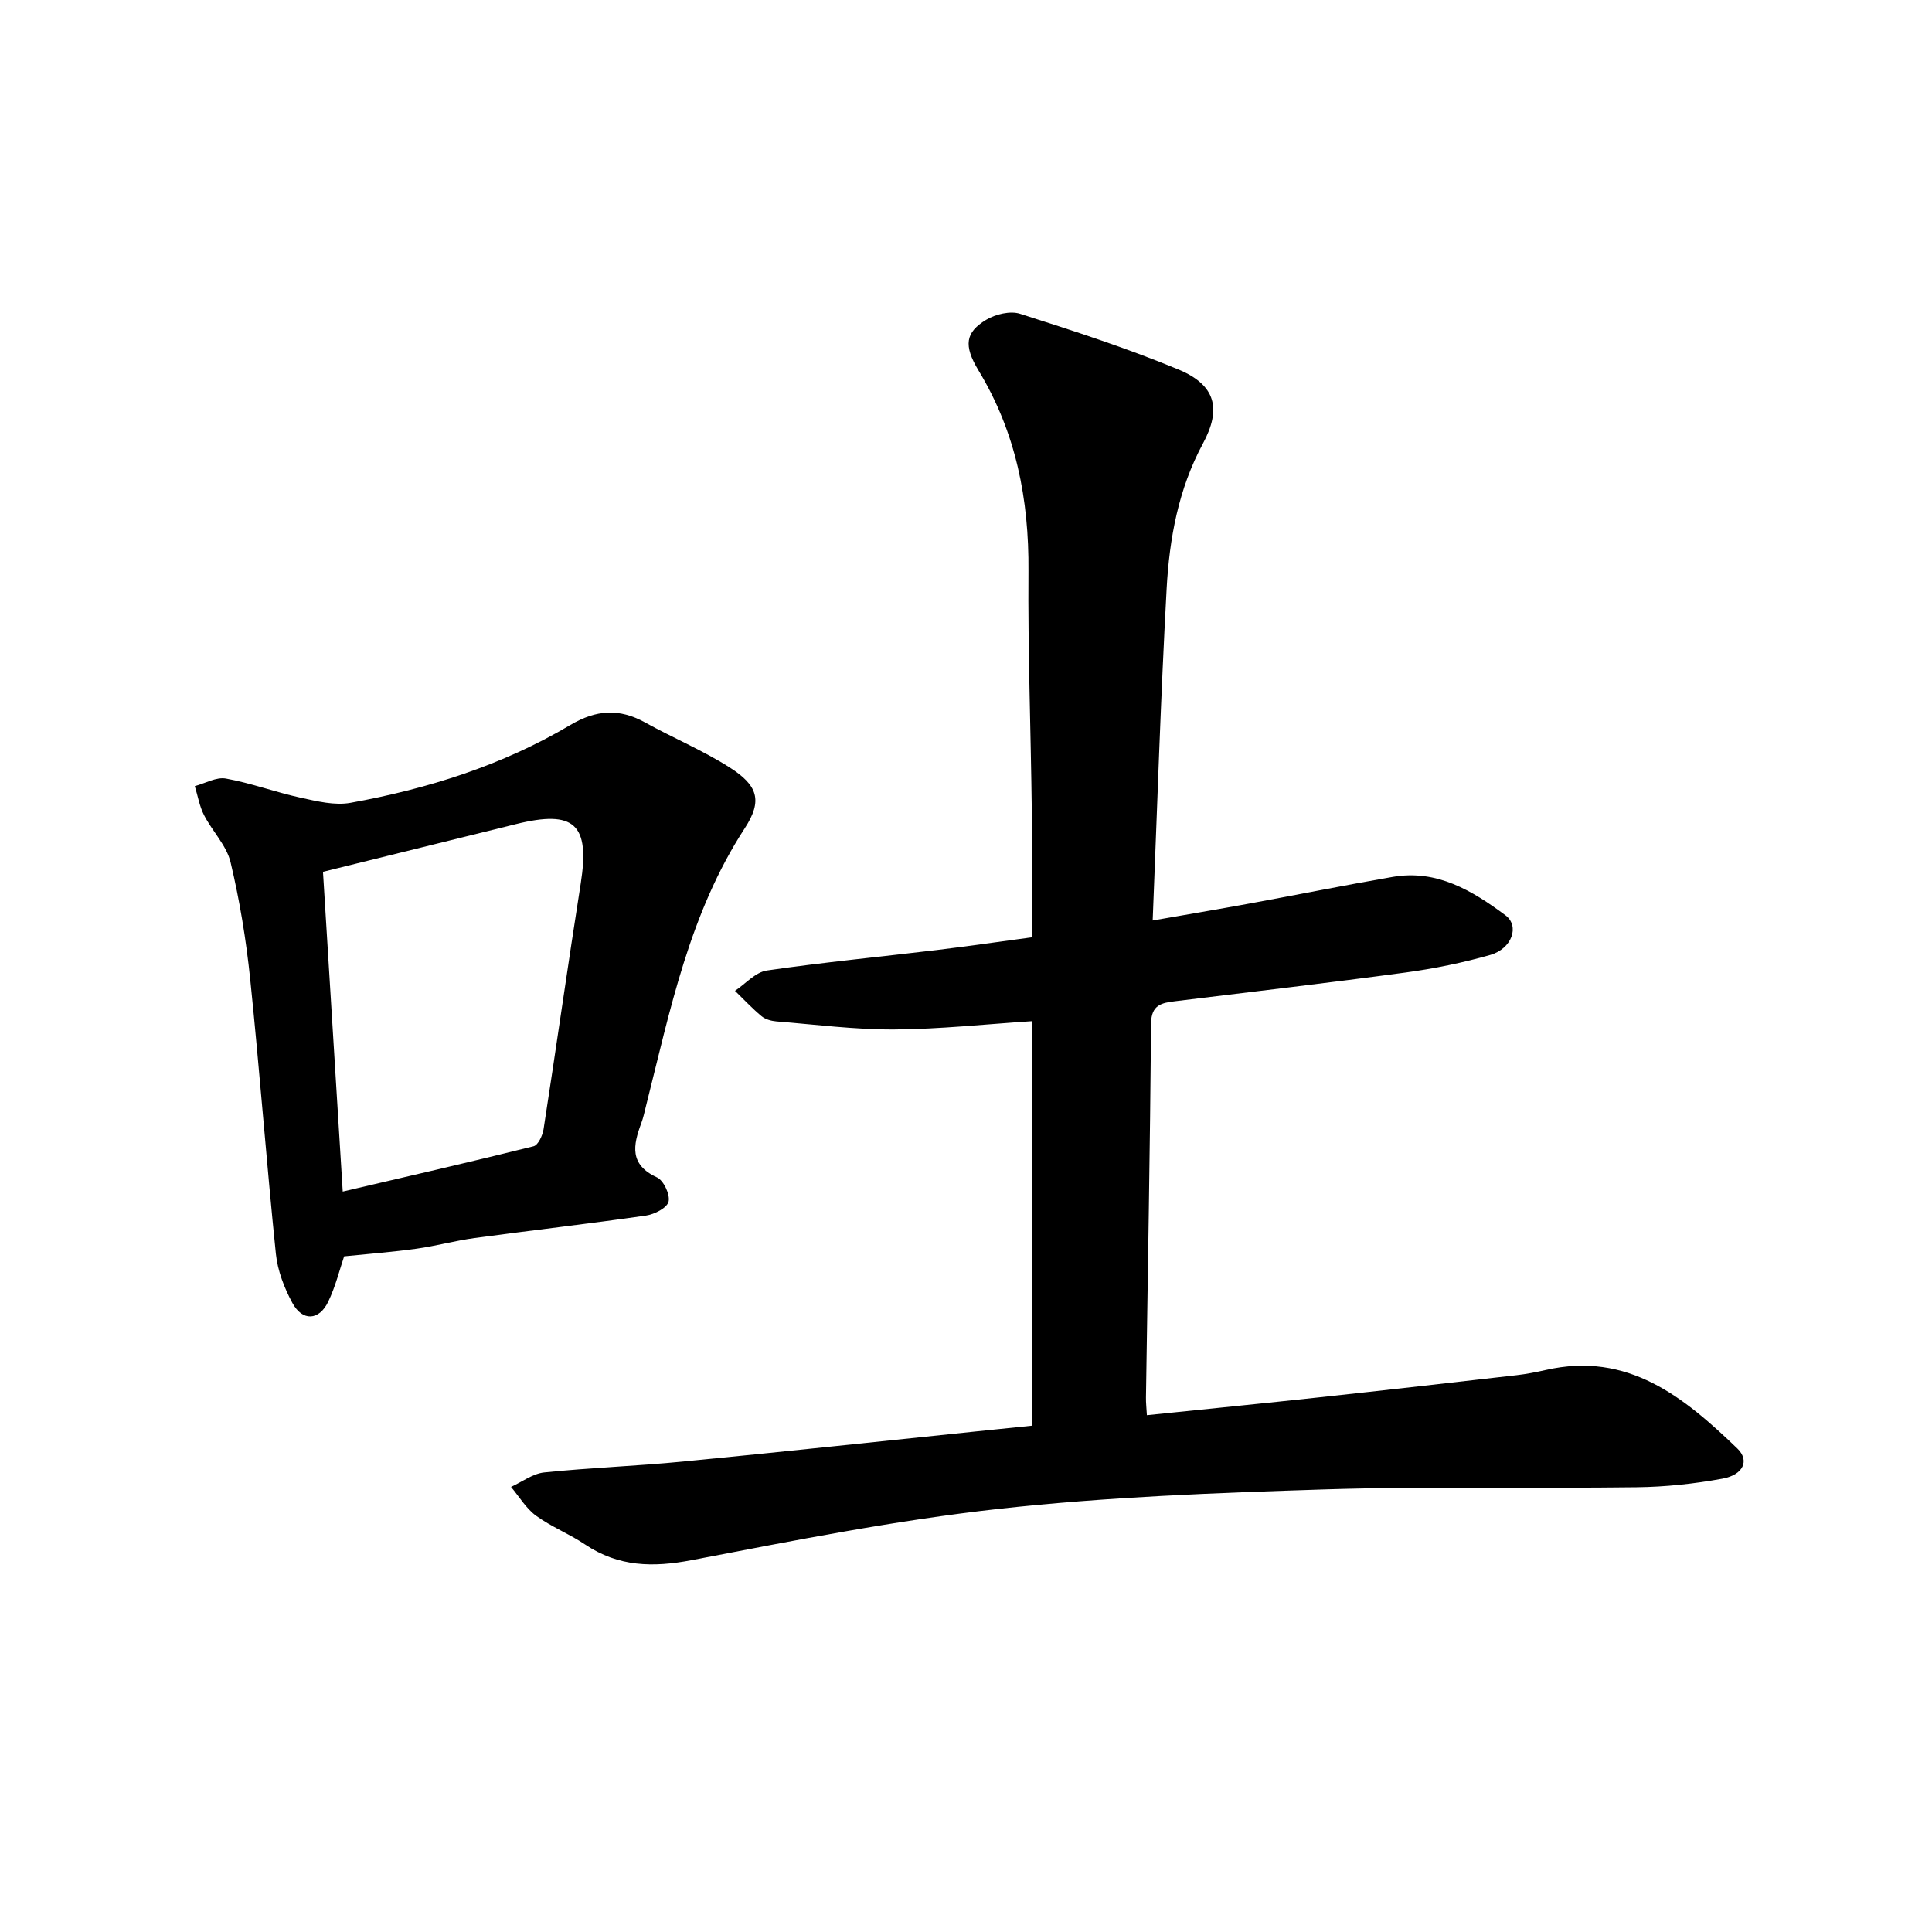
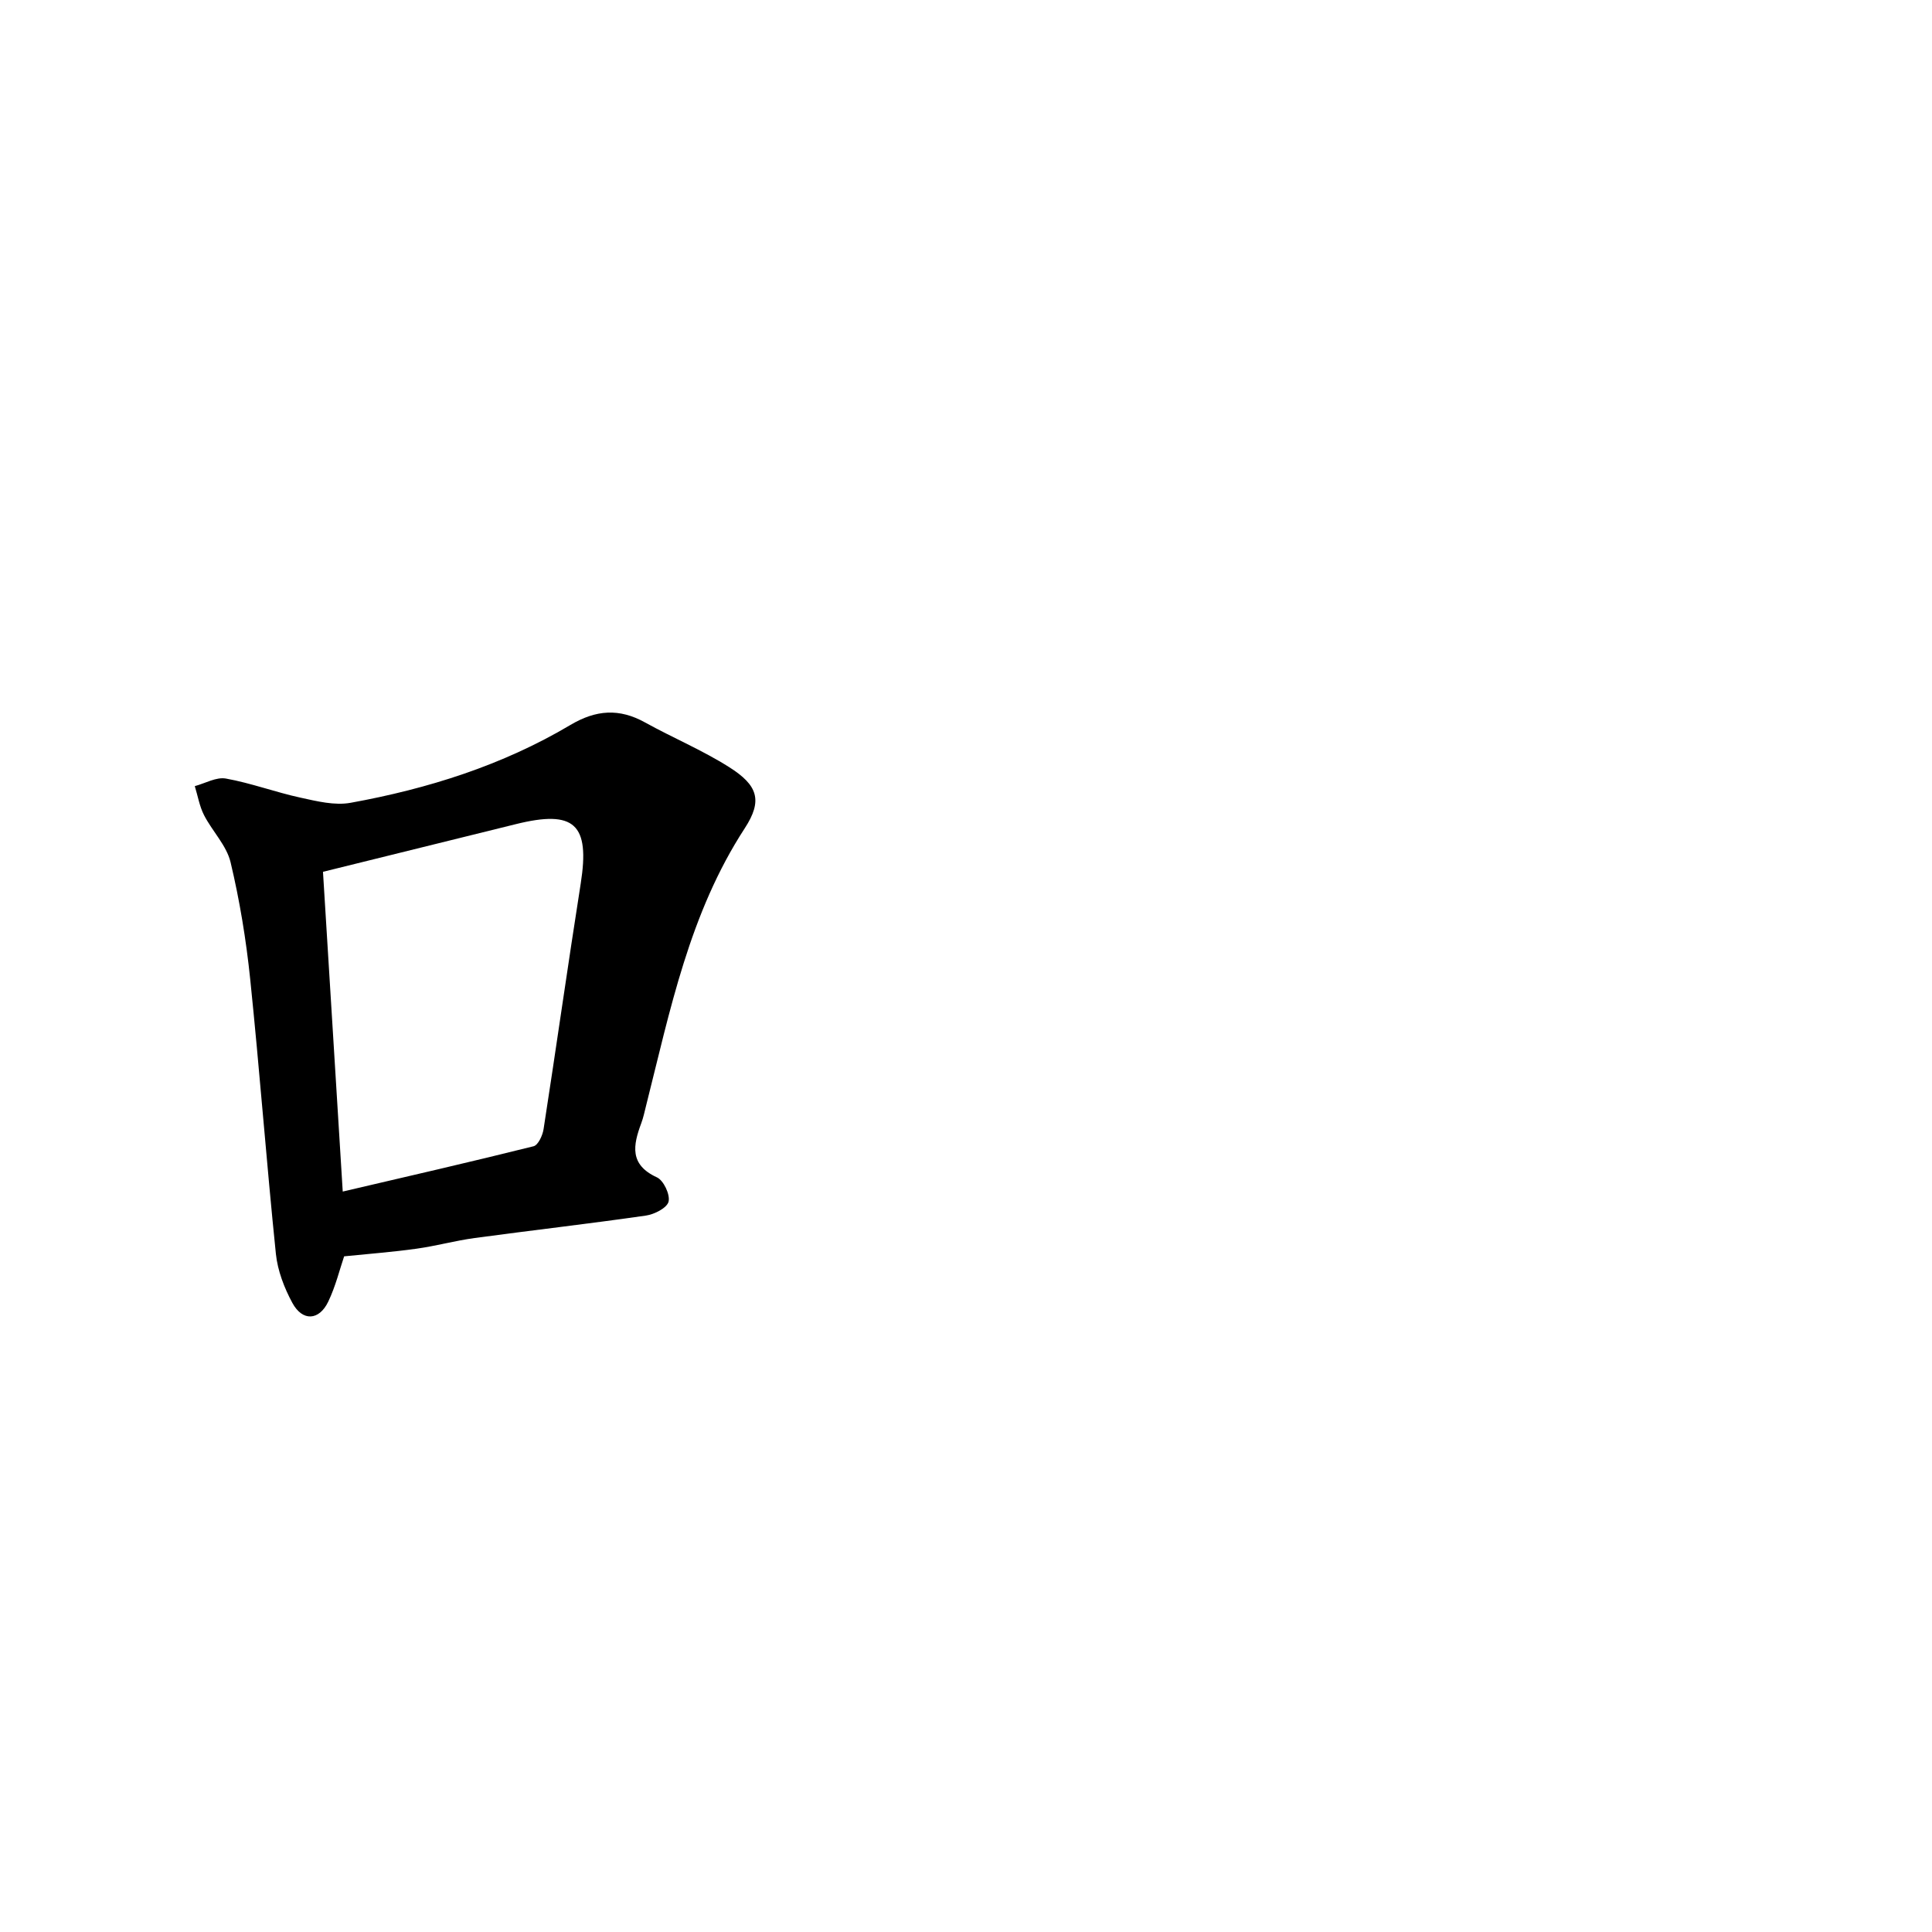
<svg xmlns="http://www.w3.org/2000/svg" enable-background="new 0 0 400 400" viewBox="0 0 400 400">
-   <path d="m213.71 295.17c0-28.03 0-55.55 0-83.75-9.61.62-19.1 1.66-28.6 1.72-8.12.04-16.25-1.02-24.37-1.67-1.06-.09-2.29-.43-3.08-1.09-1.94-1.61-3.67-3.48-5.49-5.24 2.19-1.46 4.25-3.87 6.61-4.21 11.66-1.7 23.41-2.82 35.12-4.23 6.53-.79 13.04-1.74 19.74-2.64 0-8.99.09-17.62-.02-26.24-.2-16.53-.82-33.07-.69-49.6.12-14.82-2.57-28.7-10.34-41.52-3.16-5.22-2.68-7.9 1.57-10.48 1.94-1.17 5-1.91 7.04-1.25 11.03 3.52 22.08 7.09 32.76 11.52 7.75 3.22 8.98 8.14 5.08 15.37-5.06 9.38-6.93 19.62-7.5 30-1.24 22.61-1.94 45.24-2.89 68.72 6.98-1.22 13.54-2.32 20.09-3.52 9.88-1.81 19.73-3.8 29.63-5.51 9.13-1.58 16.45 2.86 23.29 7.93 3.03 2.24 1.38 6.94-3.12 8.23-5.71 1.63-11.6 2.83-17.49 3.63-15.89 2.15-31.82 3.99-47.74 5.95-2.75.34-4.96.71-4.99 4.6-.22 25.83-.68 51.65-1.06 77.47-.02 1.08.11 2.16.19 3.64 12.08-1.25 23.92-2.42 35.75-3.7 13.6-1.47 27.19-3.02 40.78-4.58 2.02-.23 4.03-.62 6.02-1.07 17.05-3.91 28.67 5.63 39.7 16.25 2.57 2.48 1.26 5.44-3.08 6.24-5.84 1.07-11.83 1.71-17.77 1.78-21.55.28-43.12-.23-64.66.45-22.48.71-45.03 1.55-67.36 4.02-21.34 2.36-42.51 6.57-63.63 10.62-8.03 1.54-15.16 1.39-22.06-3.24-3.25-2.19-7-3.66-10.16-5.96-2.07-1.51-3.48-3.94-5.18-5.96 2.29-1.04 4.51-2.76 6.88-3 9.54-.98 19.14-1.32 28.69-2.25 20.35-1.97 40.68-4.17 61.02-6.27 3.75-.37 7.46-.76 11.32-1.16z" />
-   <path d="m71.25 260.11c-.9 2.63-1.75 6.16-3.29 9.38-1.89 3.95-5.34 4.13-7.43.26-1.68-3.1-3.05-6.67-3.41-10.15-1.95-18.95-3.36-37.95-5.32-56.89-.84-8.12-2.17-16.24-4.06-24.18-.83-3.49-3.79-6.43-5.5-9.77-.94-1.84-1.29-3.99-1.91-6 2.16-.58 4.45-1.93 6.44-1.57 5.22.94 10.26 2.83 15.46 3.96 3.39.74 7.07 1.66 10.36 1.06 16-2.9 31.43-7.76 45.5-16.11 5.3-3.15 10.11-3.49 15.45-.53 5.76 3.19 11.89 5.75 17.43 9.26 5.91 3.74 6.99 6.88 3.22 12.66-11.45 17.58-15.44 37.66-20.43 57.45-.31 1.22-.56 2.46-1 3.63-1.69 4.54-2.48 8.56 3.25 11.19 1.38.63 2.76 3.56 2.41 5.02-.31 1.3-2.93 2.64-4.68 2.89-11.8 1.7-23.65 3.05-35.47 4.65-4.04.55-8 1.65-12.04 2.21-4.85.68-9.74 1.05-14.98 1.58zm-4.38-79.61c1.34 21.71 2.68 43.48 4.09 66.2 13.65-3.19 26.61-6.16 39.51-9.38.95-.24 1.87-2.24 2.07-3.54 2.63-16.94 5.02-33.91 7.69-50.84 1.94-12.31-1.26-15.34-13.47-12.3-13.05 3.24-26.11 6.46-39.89 9.86z" />
+   <path d="m71.25 260.11c-.9 2.63-1.75 6.16-3.29 9.38-1.89 3.95-5.34 4.13-7.43.26-1.68-3.1-3.05-6.67-3.41-10.15-1.95-18.95-3.36-37.95-5.32-56.89-.84-8.12-2.17-16.24-4.06-24.18-.83-3.49-3.79-6.43-5.5-9.77-.94-1.84-1.29-3.99-1.91-6 2.16-.58 4.45-1.93 6.44-1.57 5.22.94 10.26 2.83 15.46 3.96 3.39.74 7.07 1.66 10.36 1.06 16-2.9 31.43-7.76 45.5-16.11 5.3-3.15 10.11-3.49 15.45-.53 5.76 3.19 11.89 5.75 17.43 9.26 5.91 3.74 6.99 6.88 3.22 12.66-11.45 17.58-15.44 37.66-20.43 57.45-.31 1.22-.56 2.46-1 3.63-1.69 4.54-2.48 8.56 3.25 11.19 1.38.63 2.76 3.56 2.41 5.02-.31 1.3-2.93 2.64-4.68 2.89-11.8 1.7-23.65 3.05-35.47 4.65-4.04.55-8 1.65-12.04 2.21-4.85.68-9.74 1.05-14.98 1.58zm-4.38-79.61c1.34 21.71 2.68 43.48 4.09 66.2 13.65-3.19 26.61-6.16 39.51-9.38.95-.24 1.87-2.24 2.07-3.54 2.63-16.94 5.02-33.91 7.69-50.84 1.94-12.31-1.26-15.34-13.47-12.3-13.05 3.24-26.11 6.46-39.89 9.86" />
</svg>